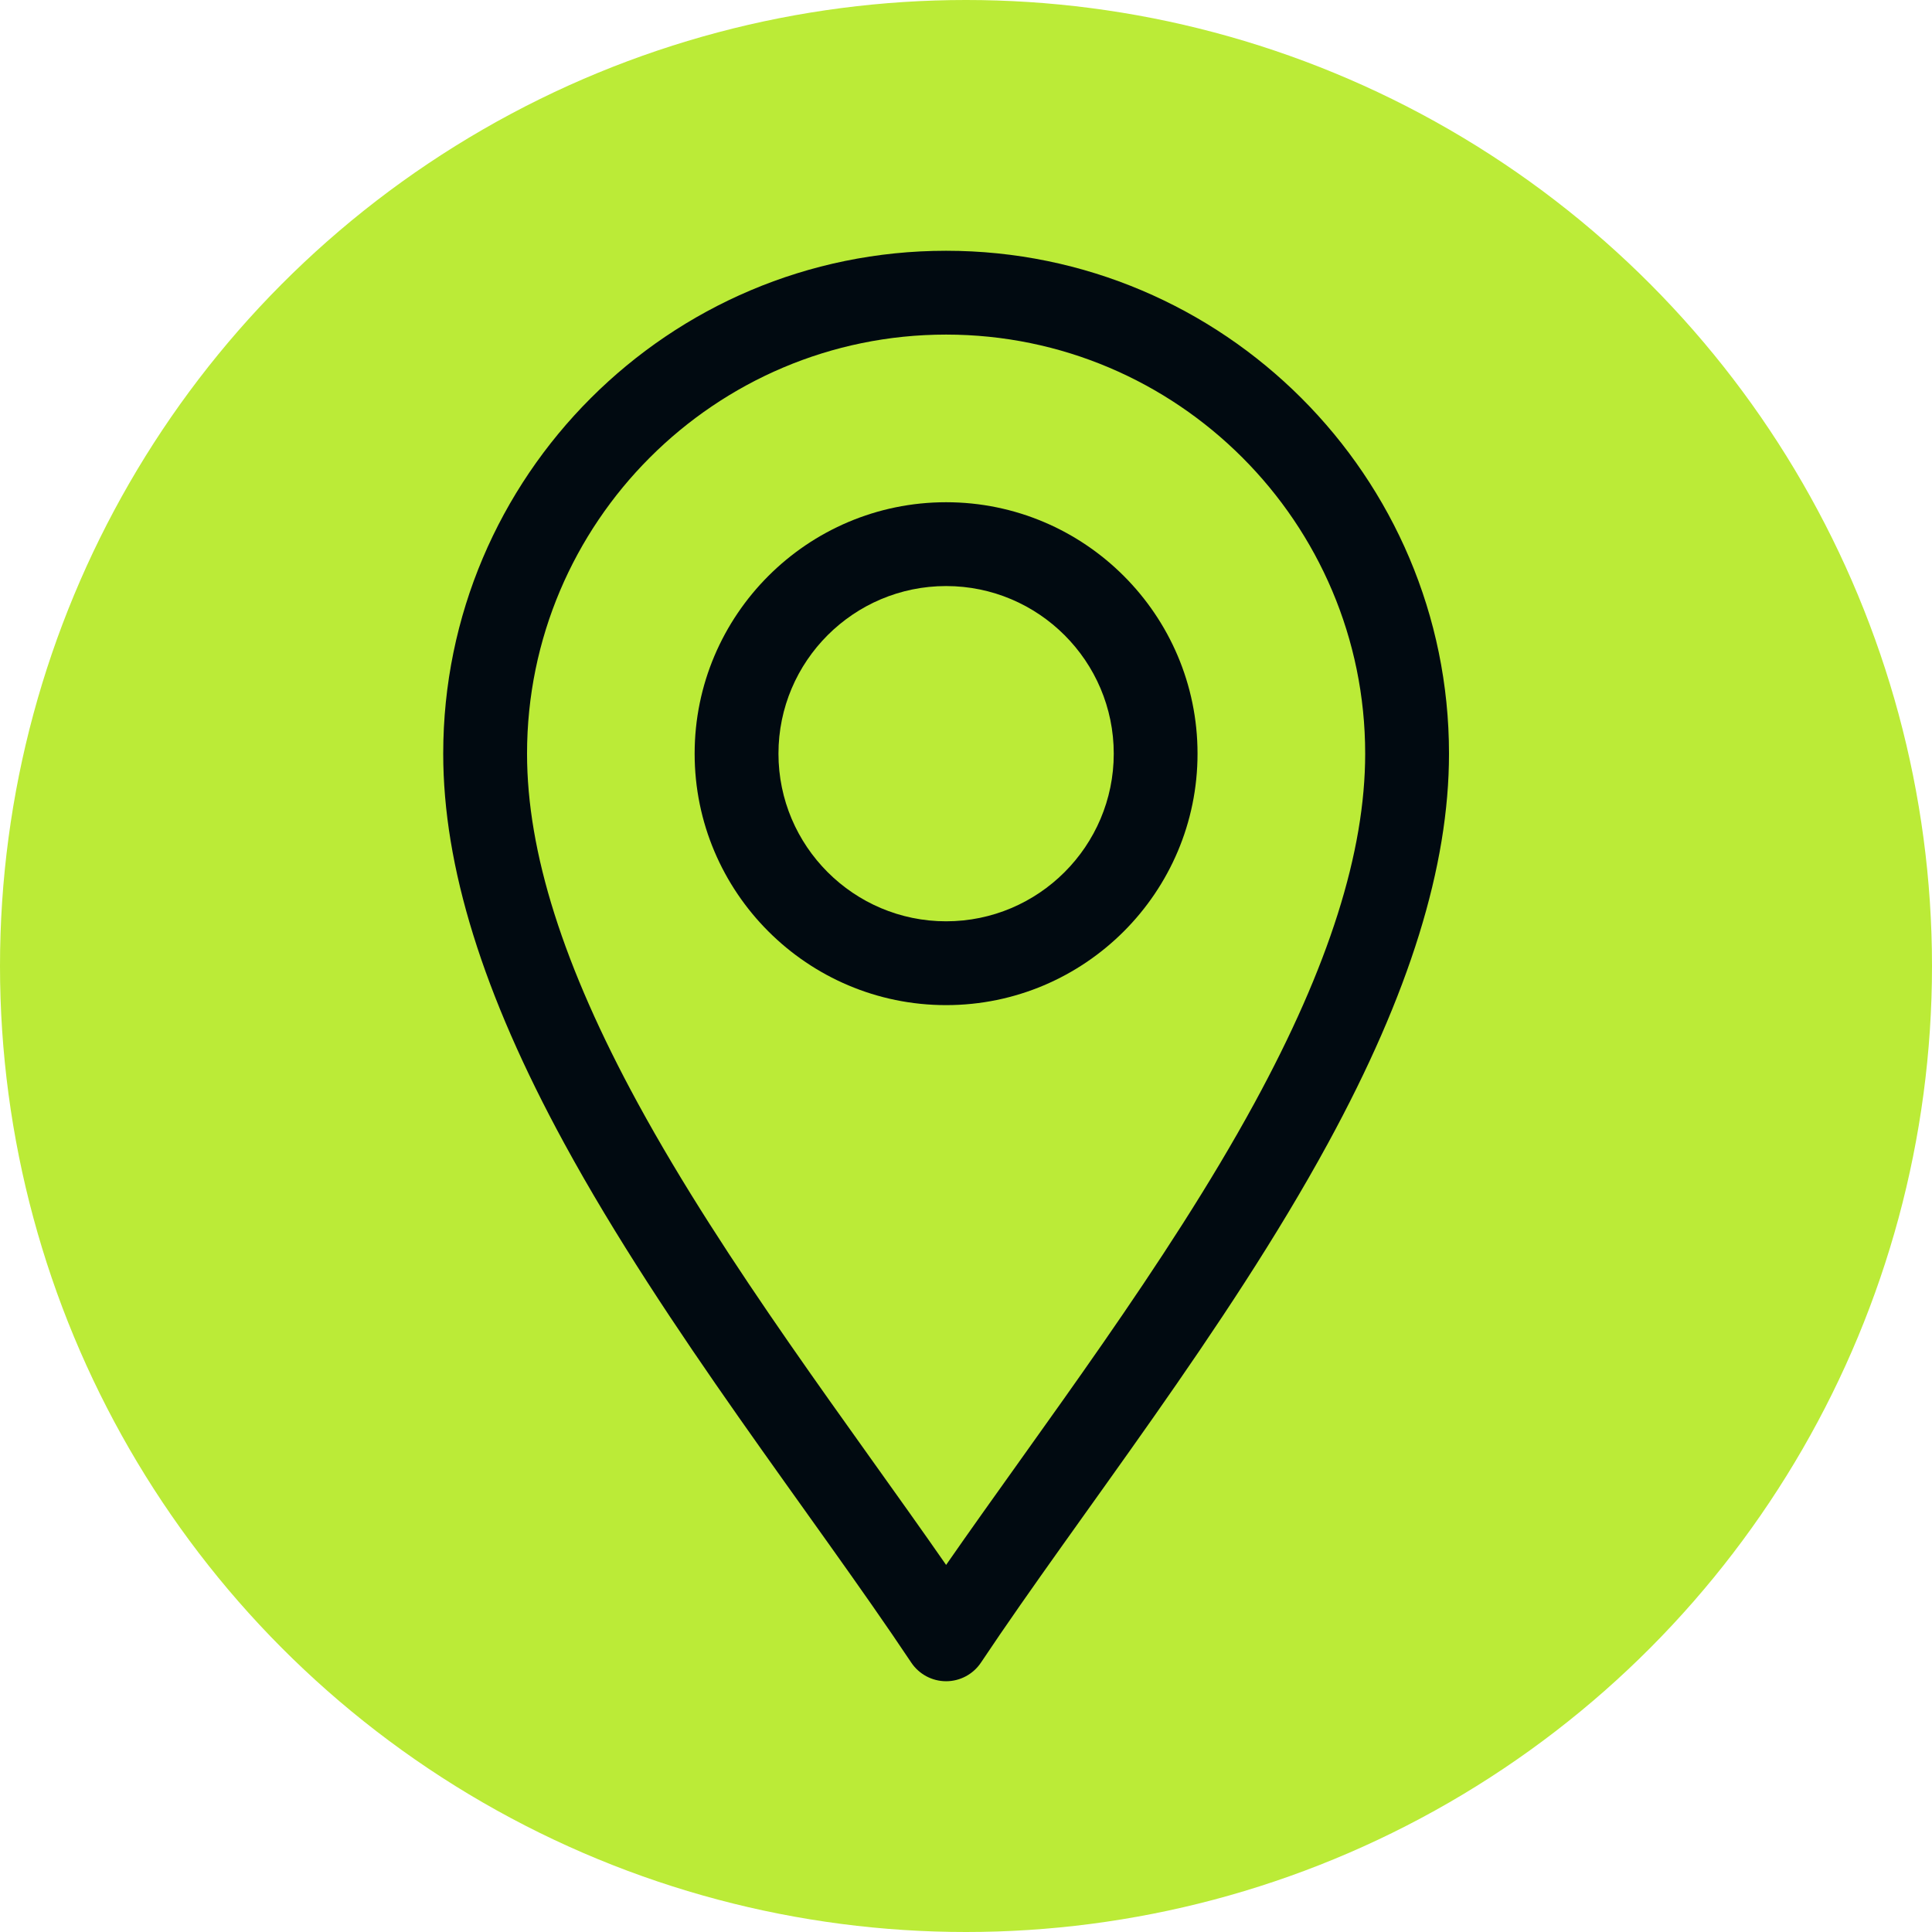
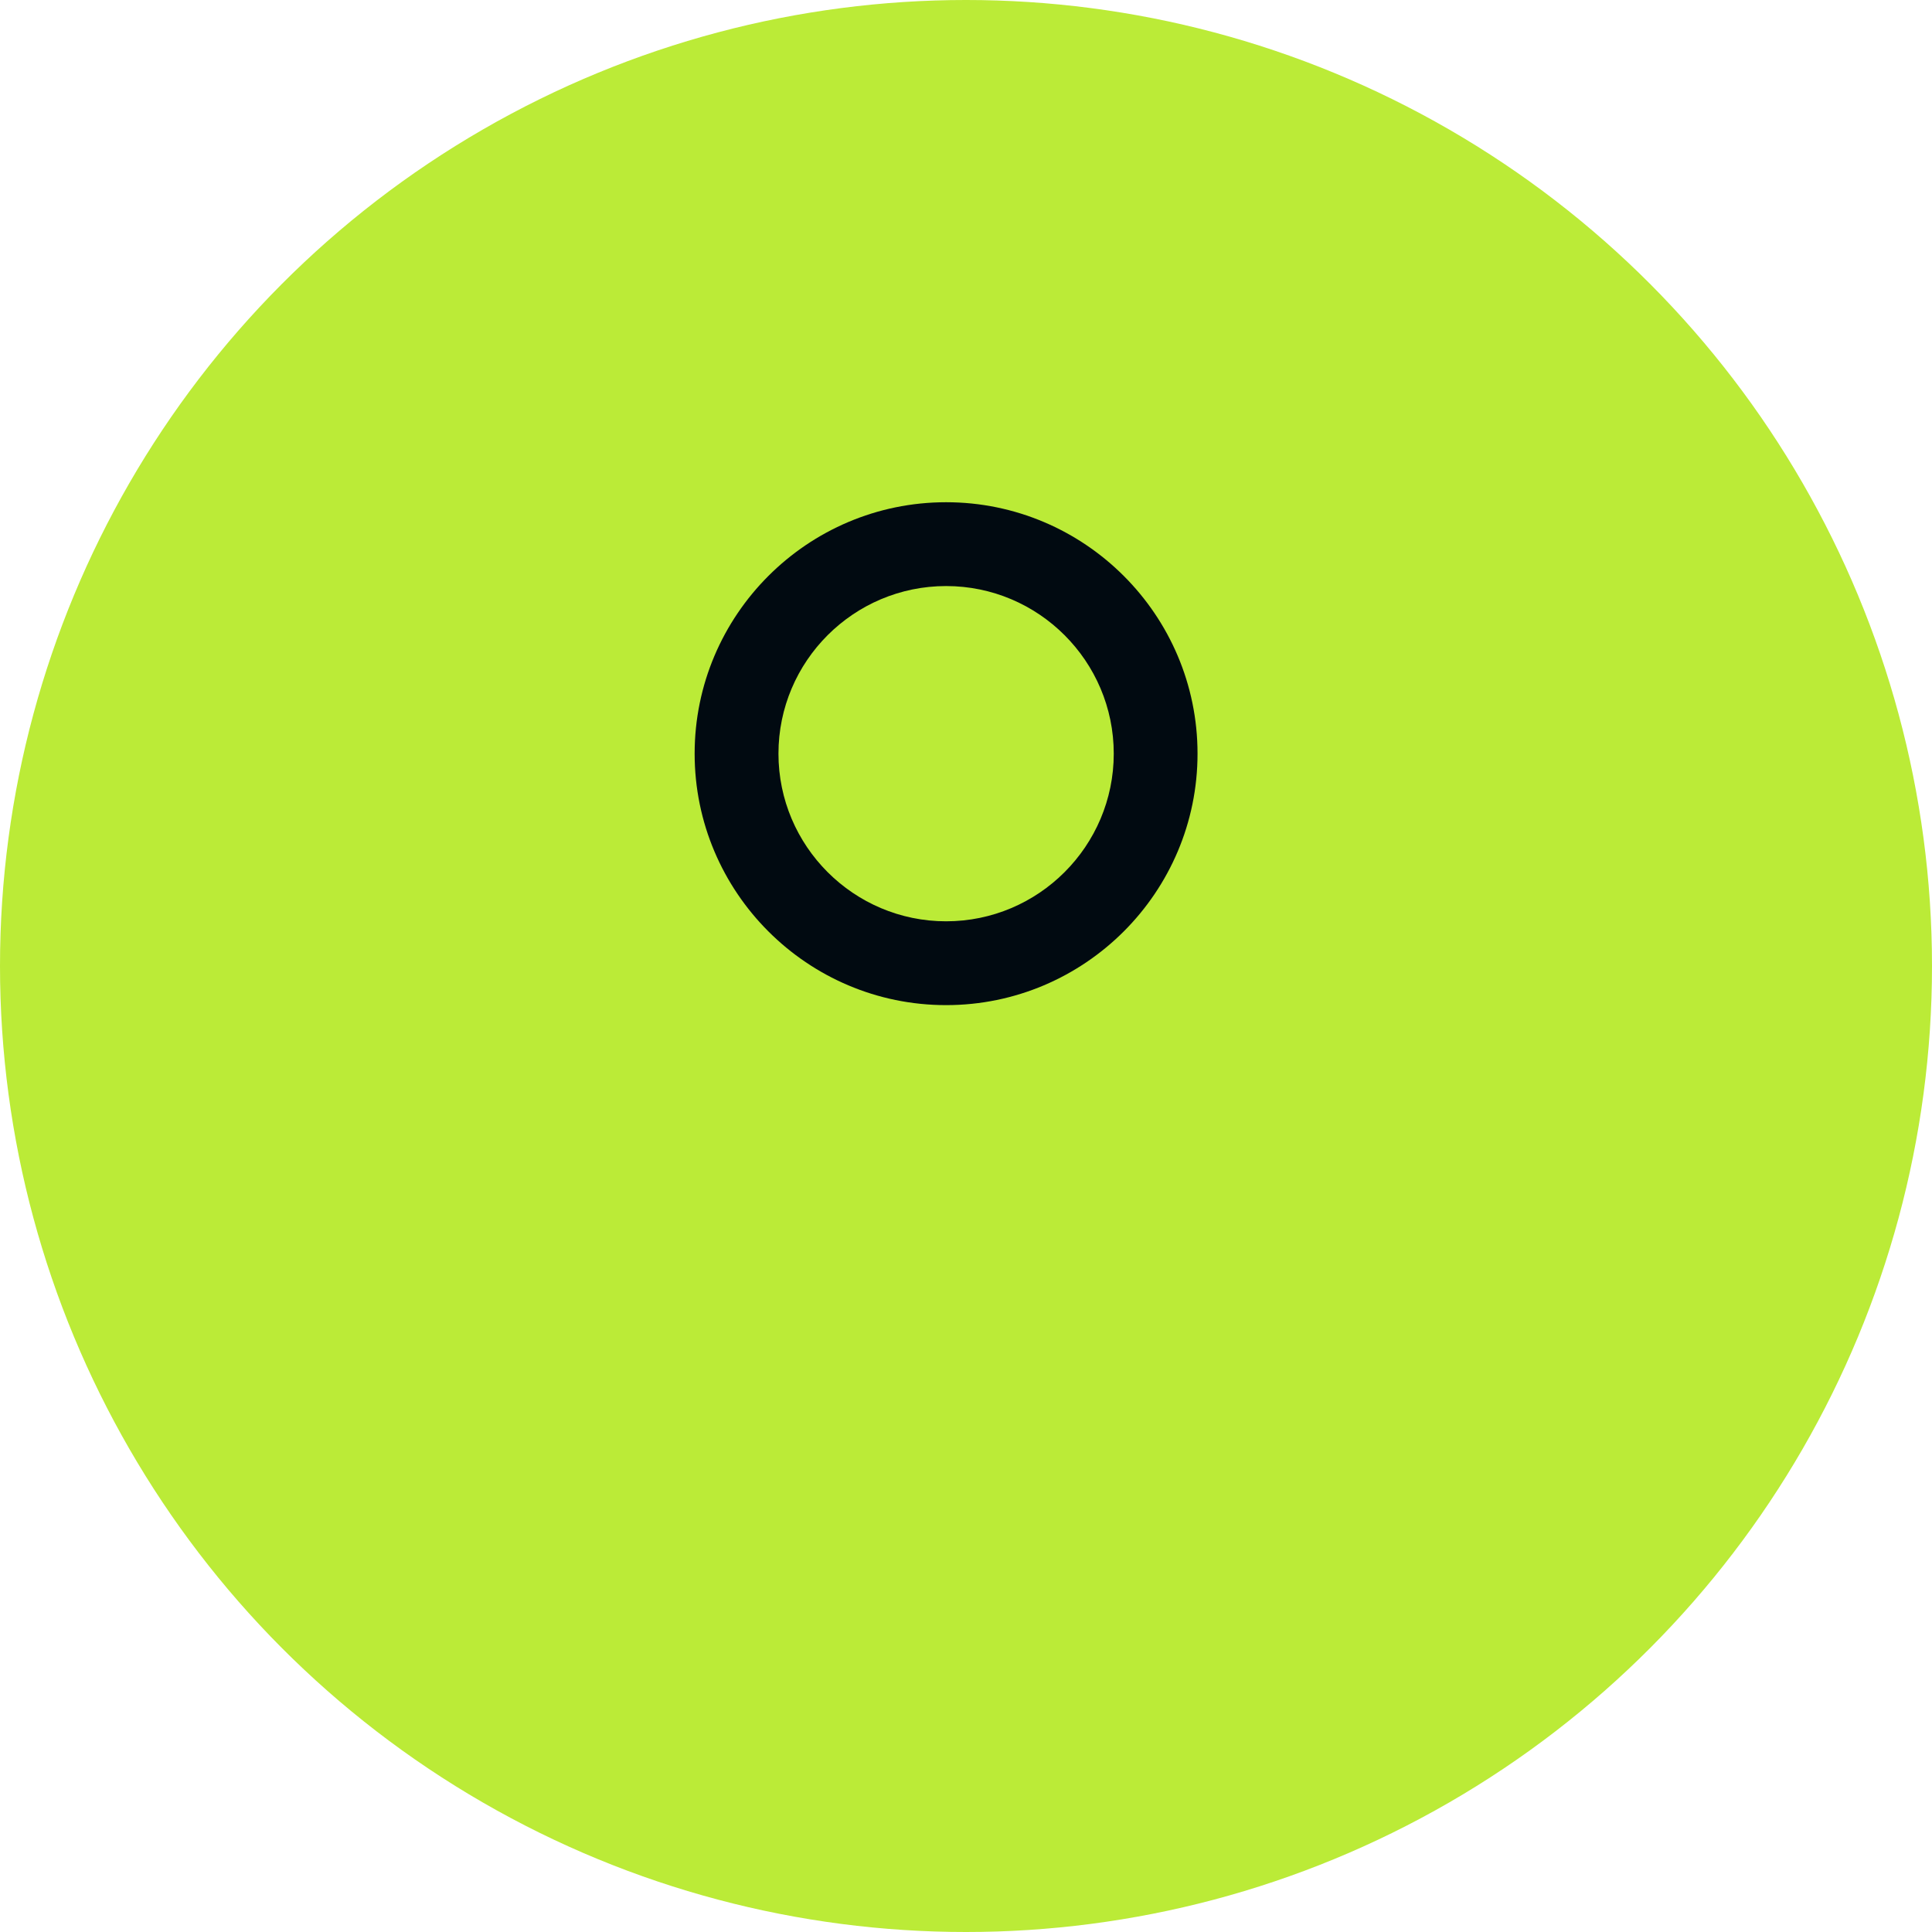
<svg xmlns="http://www.w3.org/2000/svg" width="44" height="44" viewBox="0 0 44 44" fill="none">
  <circle cx="22" cy="22" r="22" fill="#BBEB37" />
-   <path d="M20.753 37.864C20.93 38.129 21.228 38.289 21.547 38.289C21.866 38.289 22.164 38.129 22.341 37.864C24.6 34.476 27.927 30.291 30.245 26.036C32.099 22.633 33 19.731 33 17.164C33 10.849 27.862 5.711 21.547 5.711C15.232 5.711 10.094 10.849 10.094 17.164C10.094 19.731 10.995 22.633 12.849 26.036C15.165 30.288 18.499 34.483 20.753 37.864ZM21.547 7.62C26.81 7.62 31.091 11.902 31.091 17.164C31.091 19.404 30.266 22.008 28.569 25.123C26.57 28.791 23.719 32.512 21.547 35.64C19.375 32.512 16.523 28.791 14.525 25.123C12.828 22.008 12.003 19.404 12.003 17.164C12.003 11.902 16.284 7.62 21.547 7.62Z" fill="#010A11" />
  <path d="M21.547 22.891C24.704 22.891 27.273 20.322 27.273 17.164C27.273 14.007 24.704 11.438 21.547 11.438C18.389 11.438 15.82 14.007 15.82 17.164C15.82 20.322 18.389 22.891 21.547 22.891ZM21.547 13.347C23.652 13.347 25.365 15.059 25.365 17.164C25.365 19.269 23.652 20.982 21.547 20.982C19.442 20.982 17.729 19.269 17.729 17.164C17.729 15.059 19.442 13.347 21.547 13.347Z" fill="#010A11" />
</svg>